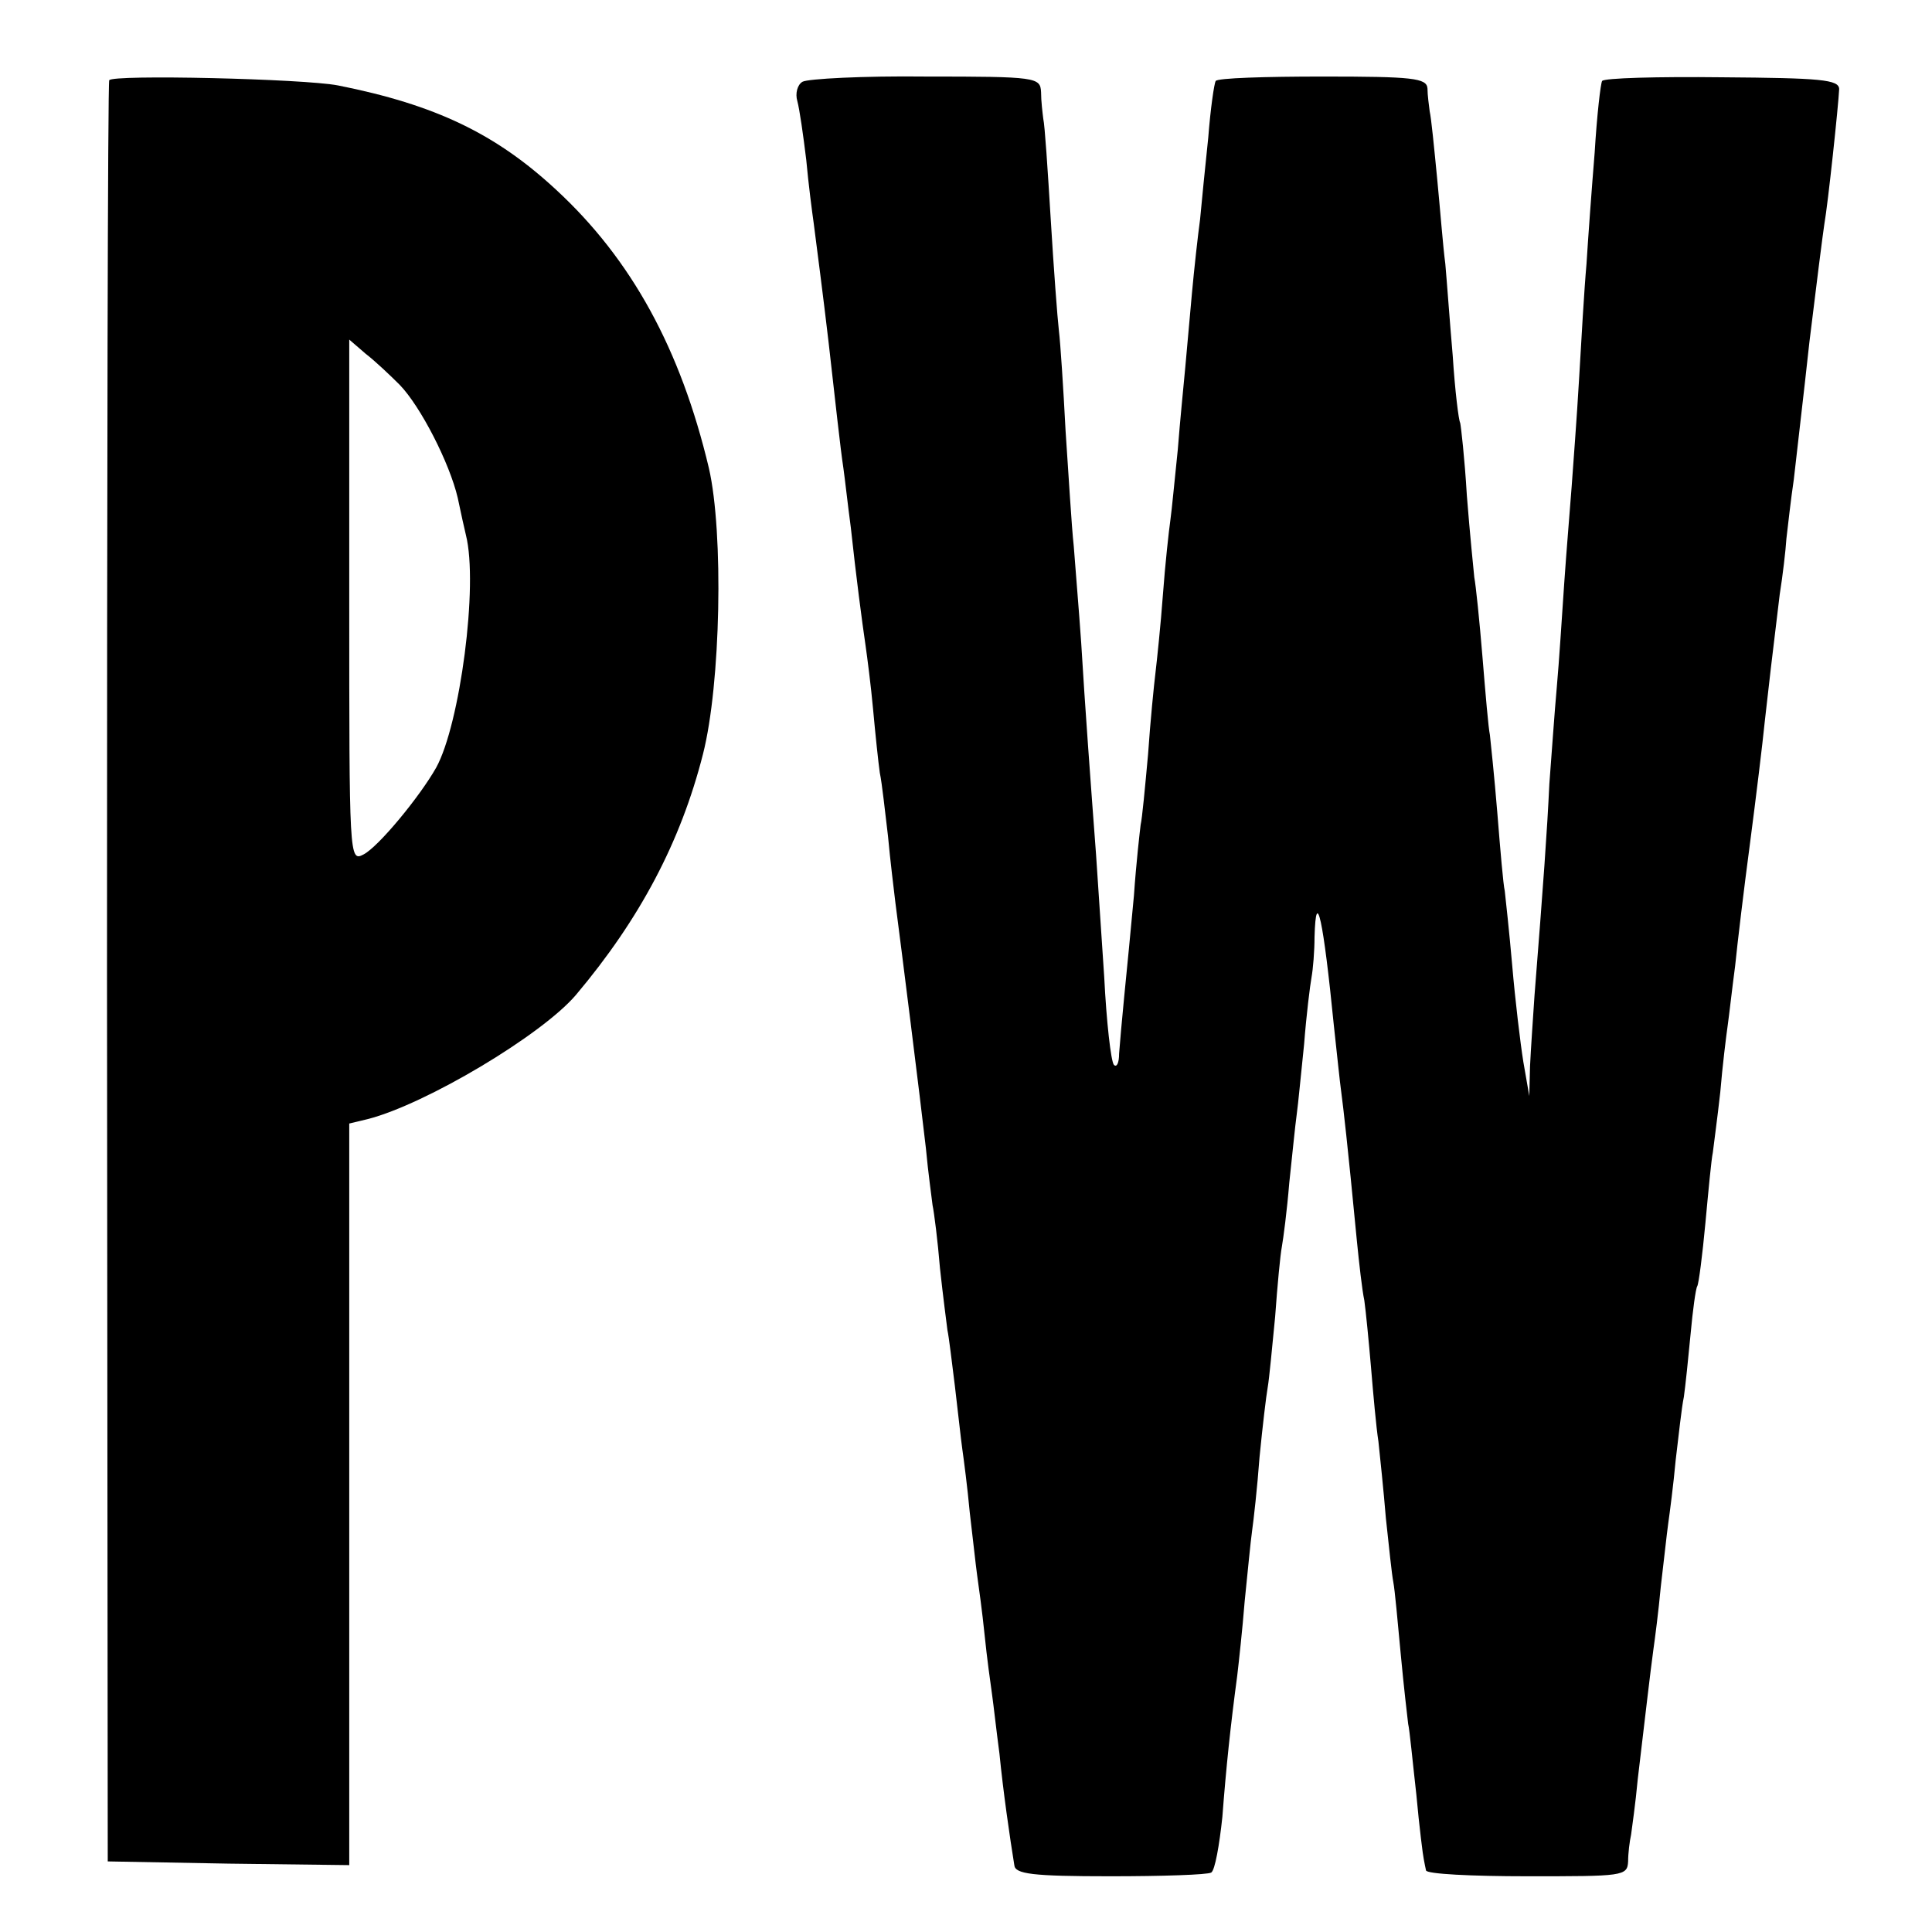
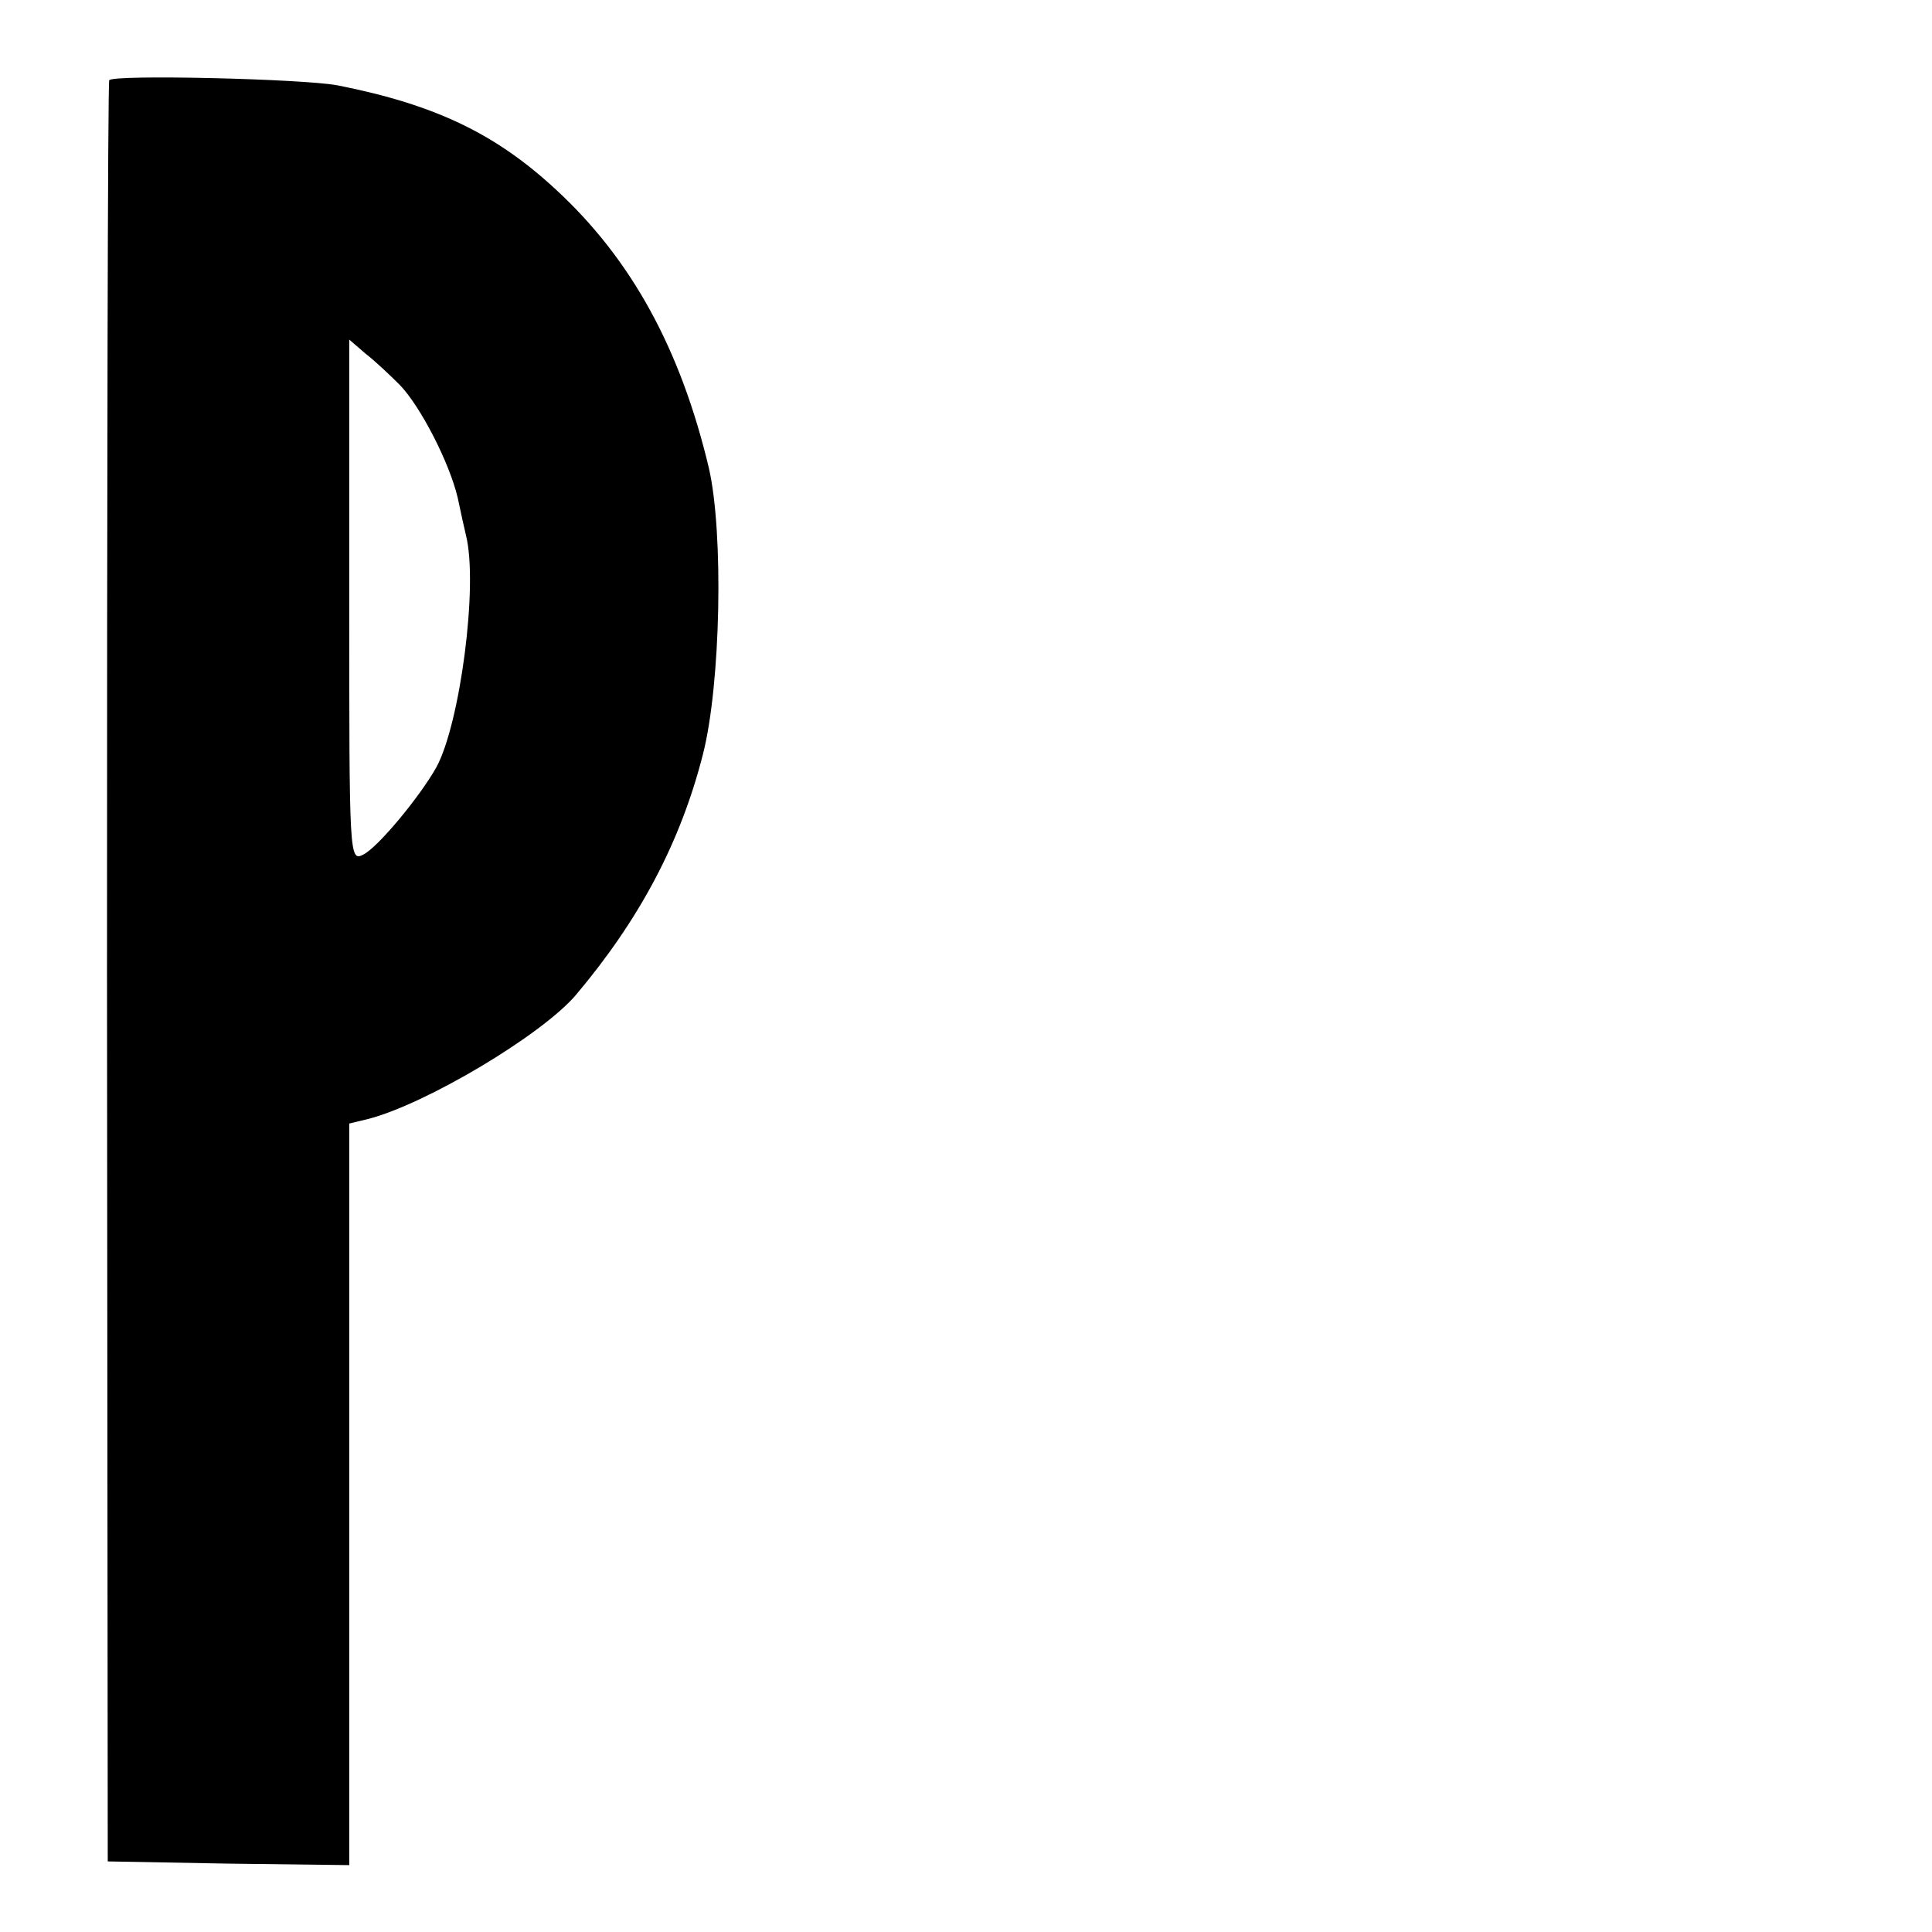
<svg xmlns="http://www.w3.org/2000/svg" version="1.0" width="260pt" height="260pt" viewBox="0 0 260 260" preserveAspectRatio="xMidYMid meet">
  <g transform="translate(0,260) scale(0.1,-0.1)" fill="#000000" stroke="none">
    <path d="M147 2492 c-2 -4 -3 -545 -3 -1202 l1 -1195 163 -3 162 -2 0 499 0 499 25 6 c78 20 234 113 280 167 86 102 141 206 171 324 24 94 28 298 8 385 -38 160 -104 281 -206 375 -81 75 -162 114 -293 140 -46 9 -304 15 -308 7z m391 -410 c28 -29 67 -105 78 -152 4 -19 9 -42 11 -50 17 -67 -8 -255 -40 -313 -22 -39 -78 -107 -98 -117 -19 -10 -19 -3 -19 341 l0 352 22 -19 c13 -10 33 -29 46 -42z" />
-     <path d="M1080 2490 c-7 -4 -10 -16 -7 -26 3 -11 8 -46 12 -79 3 -33 8 -71 10 -85 4 -31 13 -100 20 -160 9 -79 16 -144 20 -170 2 -14 6 -50 10 -80 7 -65 15 -126 20 -160 2 -14 7 -52 10 -85 3 -33 7 -71 9 -85 3 -14 7 -52 11 -85 3 -33 8 -73 10 -90 7 -53 34 -268 41 -330 3 -33 8 -68 9 -77 2 -9 7 -48 10 -85 4 -37 9 -75 10 -83 2 -9 6 -43 10 -75 4 -33 8 -71 10 -85 2 -14 7 -52 10 -85 4 -33 8 -71 10 -85 2 -14 7 -50 10 -80 3 -30 8 -66 10 -80 2 -14 6 -50 10 -80 5 -51 14 -113 20 -150 1 -12 24 -15 129 -15 70 0 131 2 136 5 5 3 11 37 15 75 5 66 11 123 20 190 2 17 7 62 10 100 4 39 8 81 10 95 2 14 7 58 10 99 4 41 9 83 11 94 2 11 6 54 10 95 3 42 7 84 9 94 2 11 7 49 10 86 4 37 8 78 10 92 2 14 6 57 10 95 3 39 8 79 10 90 2 11 4 35 4 54 2 70 12 22 26 -119 4 -36 8 -76 10 -90 3 -23 8 -65 21 -200 3 -30 7 -66 10 -80 2 -14 6 -55 9 -90 3 -36 7 -81 10 -100 2 -19 7 -66 10 -103 4 -37 8 -76 10 -86 2 -10 6 -54 10 -97 4 -43 9 -86 10 -94 2 -8 6 -51 11 -95 4 -44 9 -83 10 -87 1 -5 2 -11 3 -15 0 -5 62 -8 136 -8 129 0 135 0 136 20 0 11 2 27 4 36 1 8 6 42 9 75 10 84 17 145 21 174 2 14 7 52 10 85 4 33 8 71 10 85 2 14 7 52 10 85 4 33 8 71 11 85 2 14 6 52 9 84 3 33 7 62 9 65 2 3 7 42 11 85 4 43 8 86 10 95 1 9 6 45 10 81 3 36 8 76 10 90 2 14 6 50 10 80 3 30 12 105 20 165 8 61 17 135 20 165 6 54 9 79 20 170 4 25 8 59 9 75 2 17 6 53 10 80 3 28 13 111 21 185 9 74 18 145 20 158 5 28 19 160 20 182 0 13 -25 15 -158 16 -86 1 -159 -1 -161 -5 -2 -3 -7 -46 -10 -96 -4 -49 -9 -117 -11 -150 -3 -33 -7 -103 -10 -155 -3 -52 -8 -117 -10 -145 -2 -27 -7 -86 -10 -130 -3 -44 -7 -107 -10 -140 -3 -33 -7 -91 -10 -130 -3 -64 -8 -133 -20 -285 -2 -30 -5 -73 -6 -95 l-1 -40 -8 46 c-4 25 -11 83 -15 130 -4 46 -9 91 -10 100 -2 8 -6 55 -10 105 -4 49 -9 96 -10 105 -2 9 -6 56 -10 105 -4 49 -9 97 -11 107 -1 10 -6 59 -10 110 -3 51 -8 94 -9 98 -2 3 -7 43 -10 90 -4 46 -8 102 -10 124 -3 22 -7 74 -11 115 -4 41 -8 82 -10 90 -1 8 -3 22 -3 31 -1 14 -20 16 -141 16 -77 0 -142 -2 -144 -6 -2 -3 -7 -37 -10 -76 -4 -38 -9 -88 -11 -110 -3 -22 -8 -67 -11 -100 -3 -33 -7 -78 -9 -100 -2 -22 -7 -71 -10 -110 -4 -38 -8 -81 -10 -95 -2 -14 -7 -59 -10 -100 -3 -41 -8 -88 -10 -105 -2 -16 -7 -66 -10 -110 -4 -44 -8 -87 -10 -95 -1 -8 -6 -51 -9 -95 -4 -44 -10 -105 -13 -135 -3 -30 -6 -65 -7 -78 0 -12 -3 -19 -7 -15 -4 5 -10 58 -13 118 -4 61 -9 135 -11 165 -7 93 -15 201 -20 285 -3 44 -8 102 -10 130 -3 27 -7 97 -11 155 -3 58 -7 119 -9 135 -2 17 -7 84 -11 150 -4 66 -8 127 -10 135 -1 8 -3 24 -3 36 -1 20 -6 21 -155 21 -84 1 -159 -3 -166 -7z" />
  </g>
</svg>